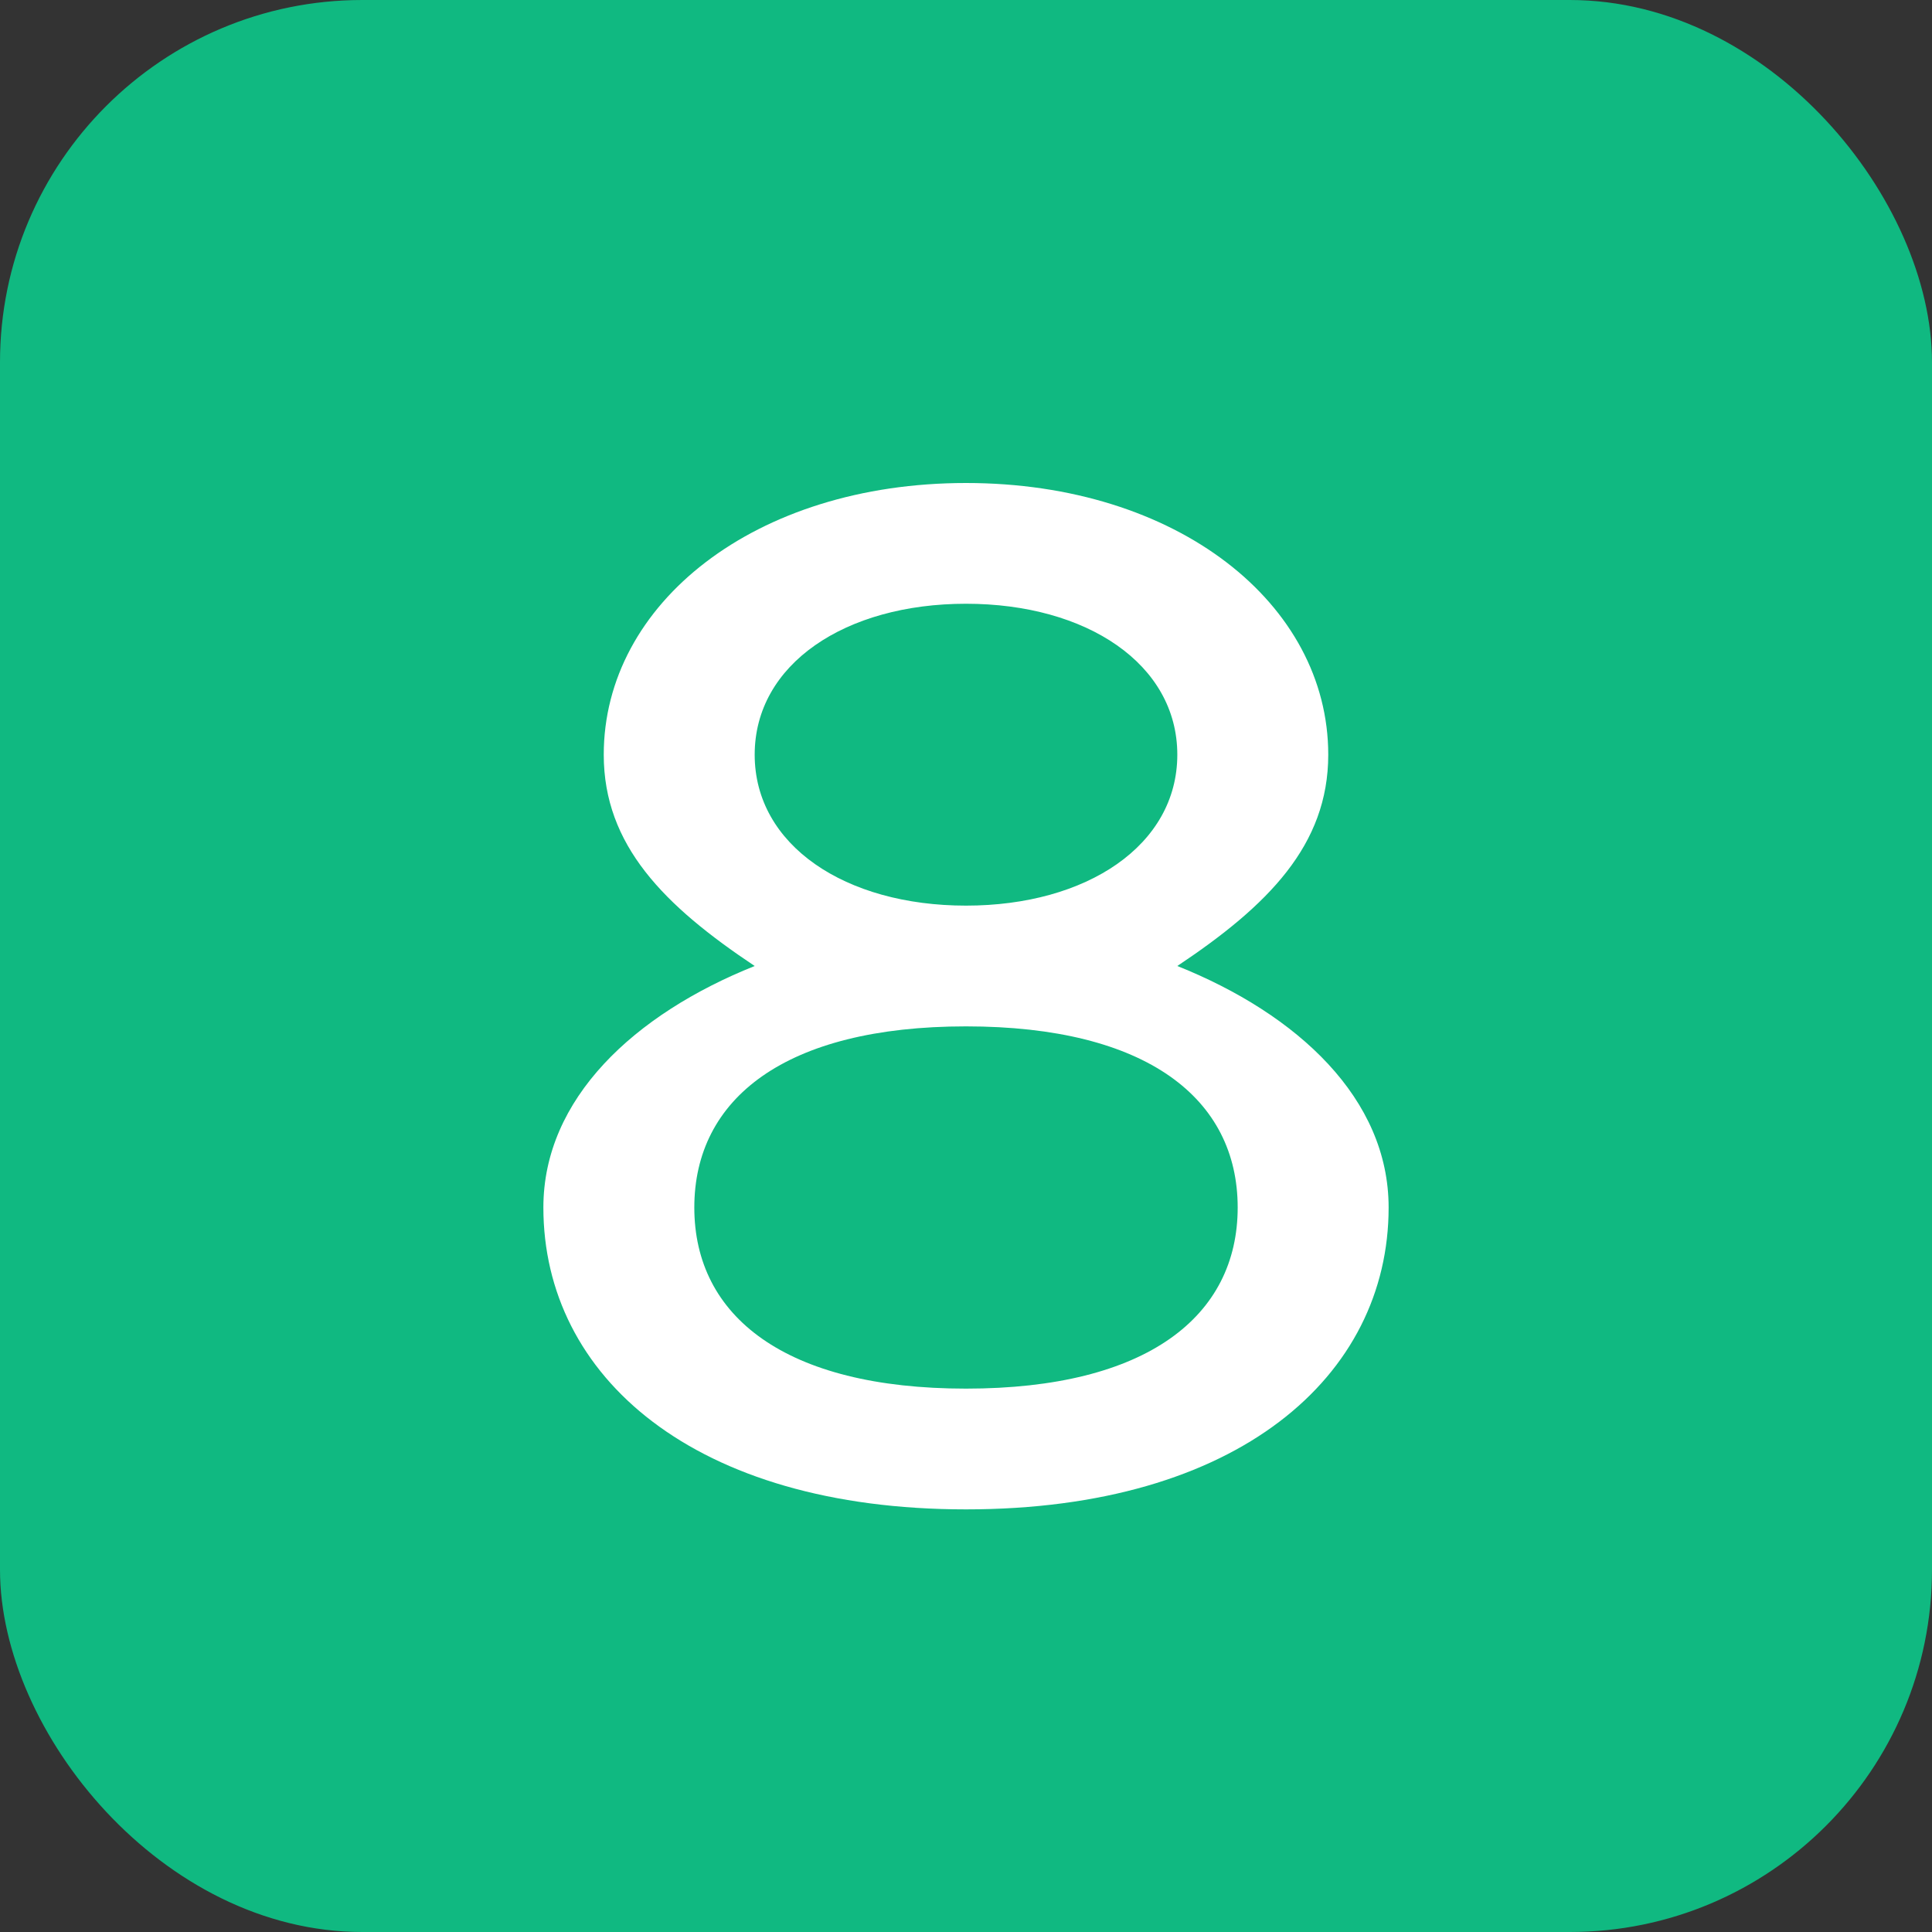
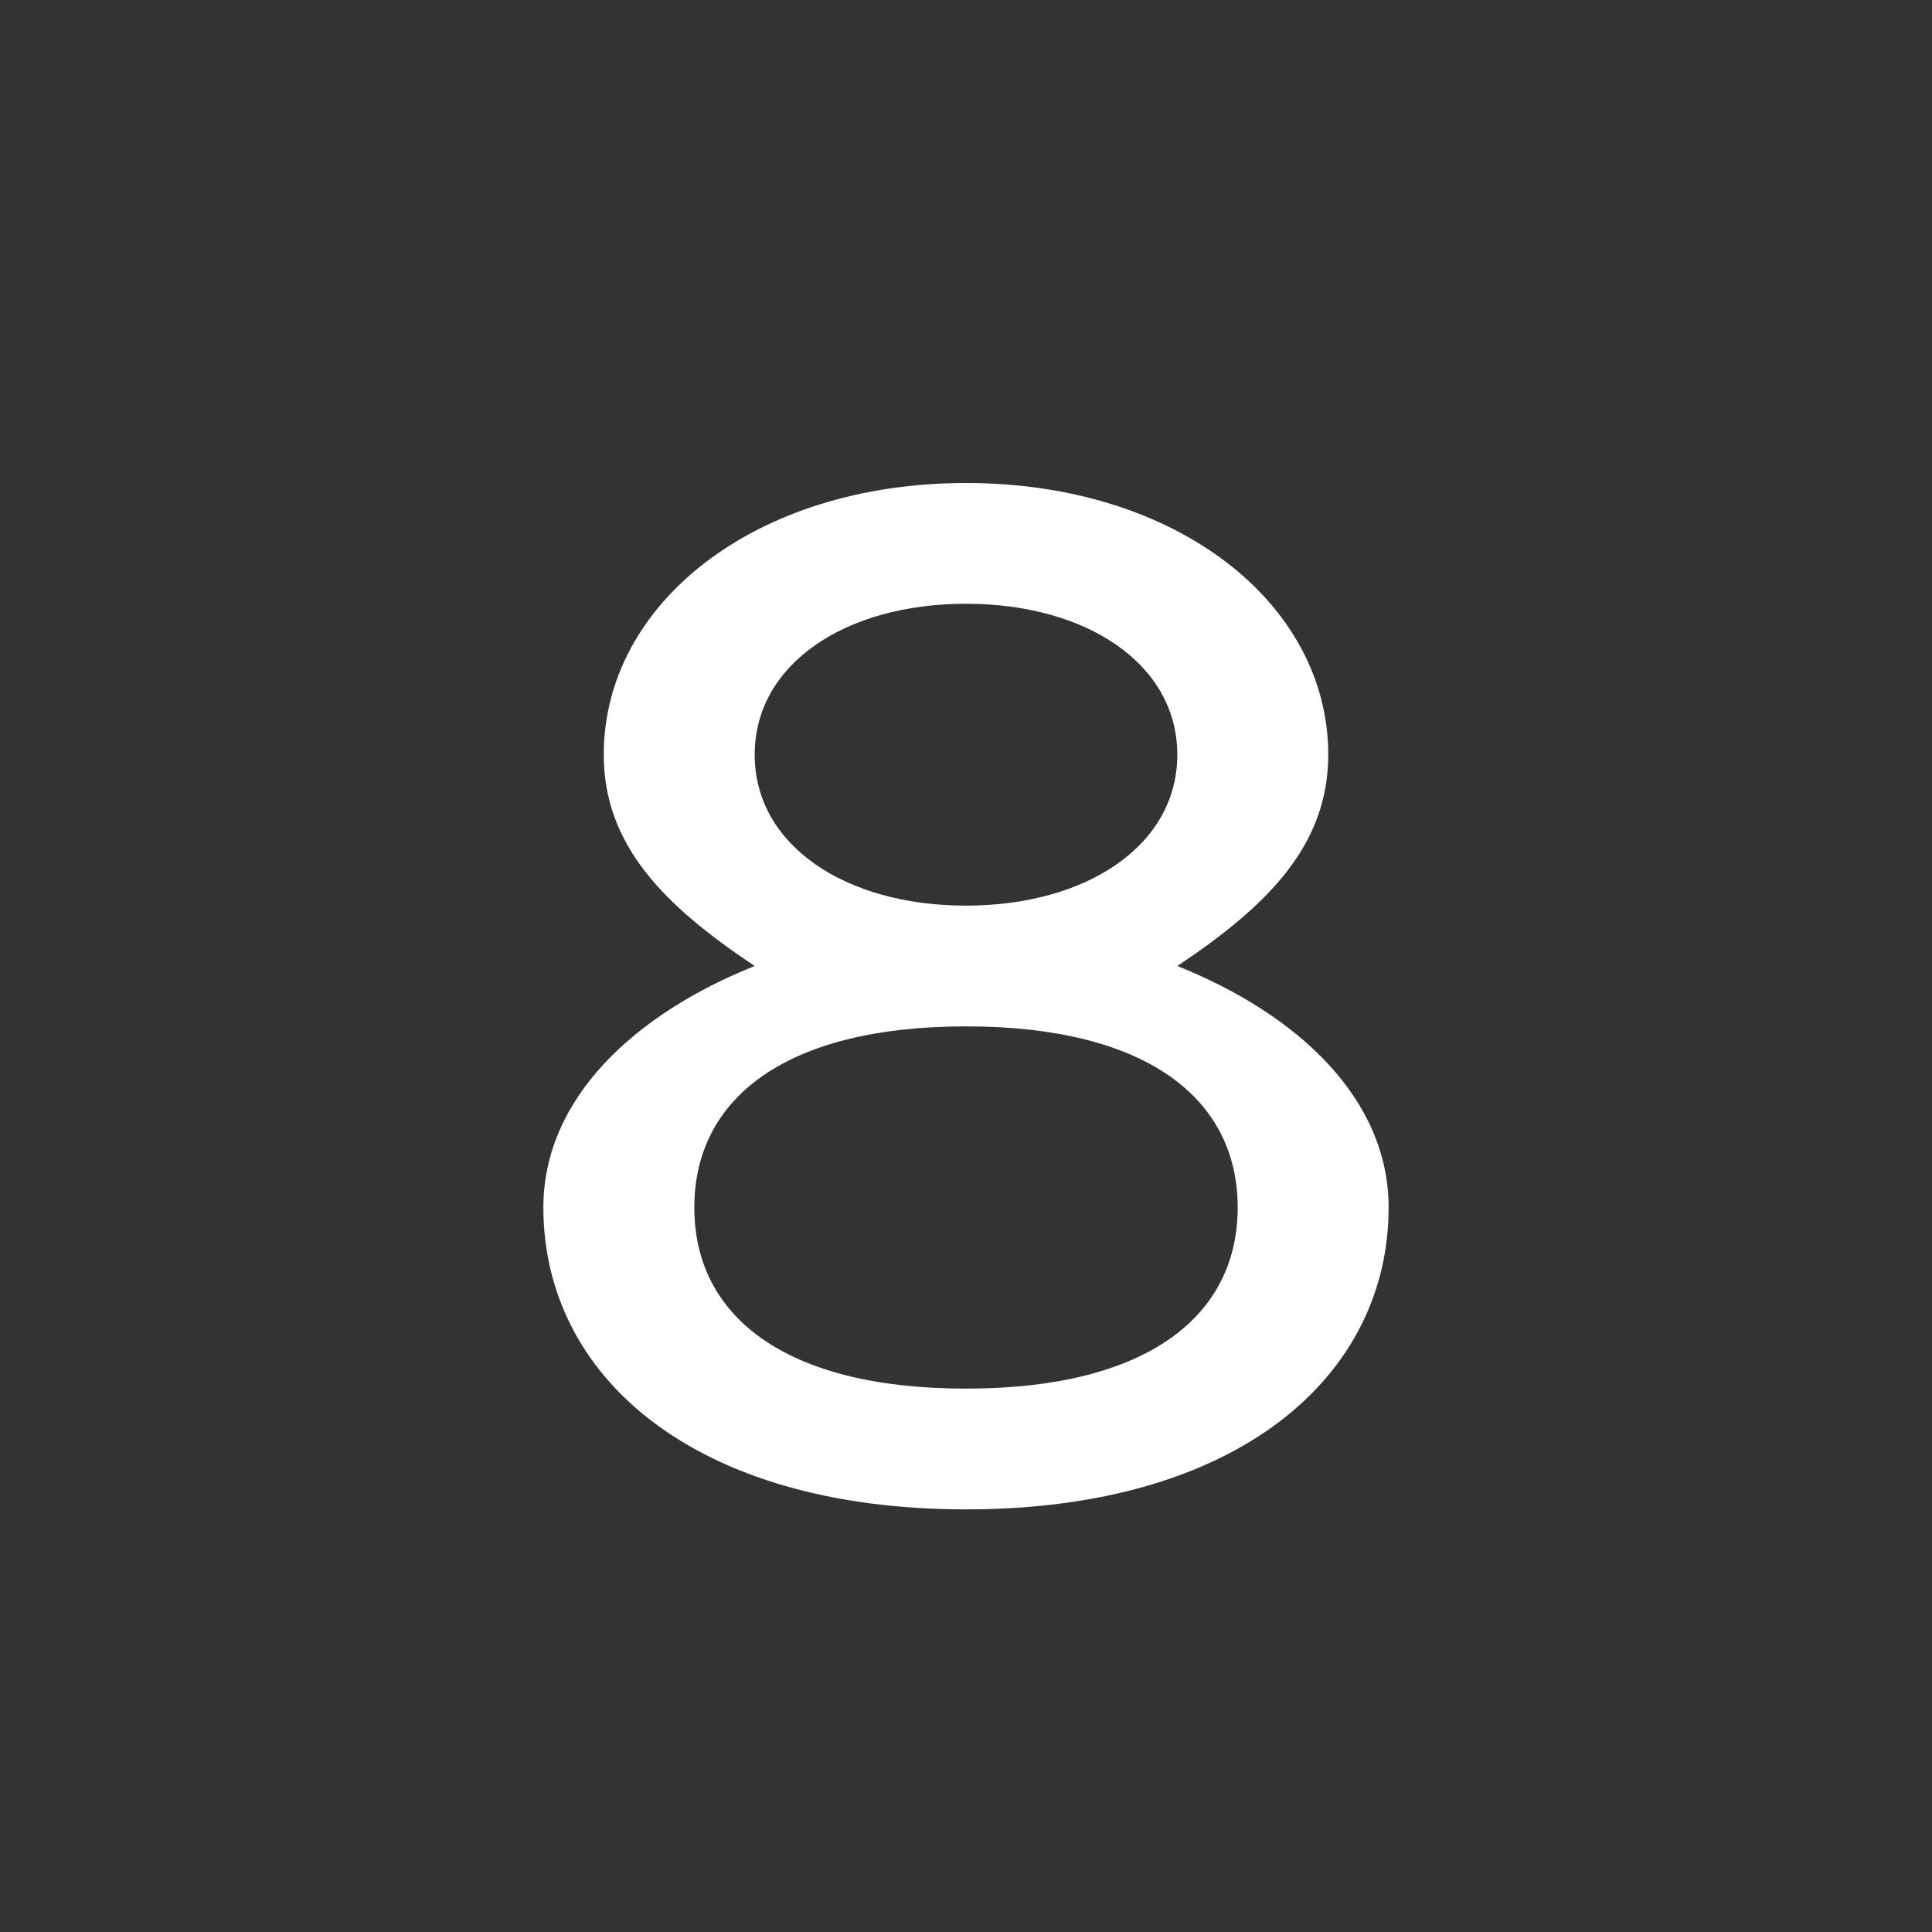
<svg xmlns="http://www.w3.org/2000/svg" viewBox="0 0 32 32" width="32" height="32">
  <rect x="0" y="0" width="32" height="32" fill="#333333" stroke="none" />
-   <rect width="32" height="32" fill="#10B981" rx="6" />
  <path d="M16 8c-3.5 0-6 2-6 4.5 0 1.5 1 2.5 2.5 3.5-2 0.8-3.5 2.2-3.5 4 0 2.8 2.5 5 7 5s7-2.2 7-5c0-1.8-1.5-3.2-3.5-4 1.5-1 2.5-2 2.5-3.5C22 10 19.5 8 16 8zm0 2c2 0 3.5 1 3.5 2.5S18 15 16 15s-3.5-1-3.5-2.5S14 10 16 10zm0 7c3 0 4.5 1.2 4.5 3s-1.5 3-4.5 3-4.5-1.2-4.5-3S13 17 16 17z" fill="#ffffff" />
</svg>